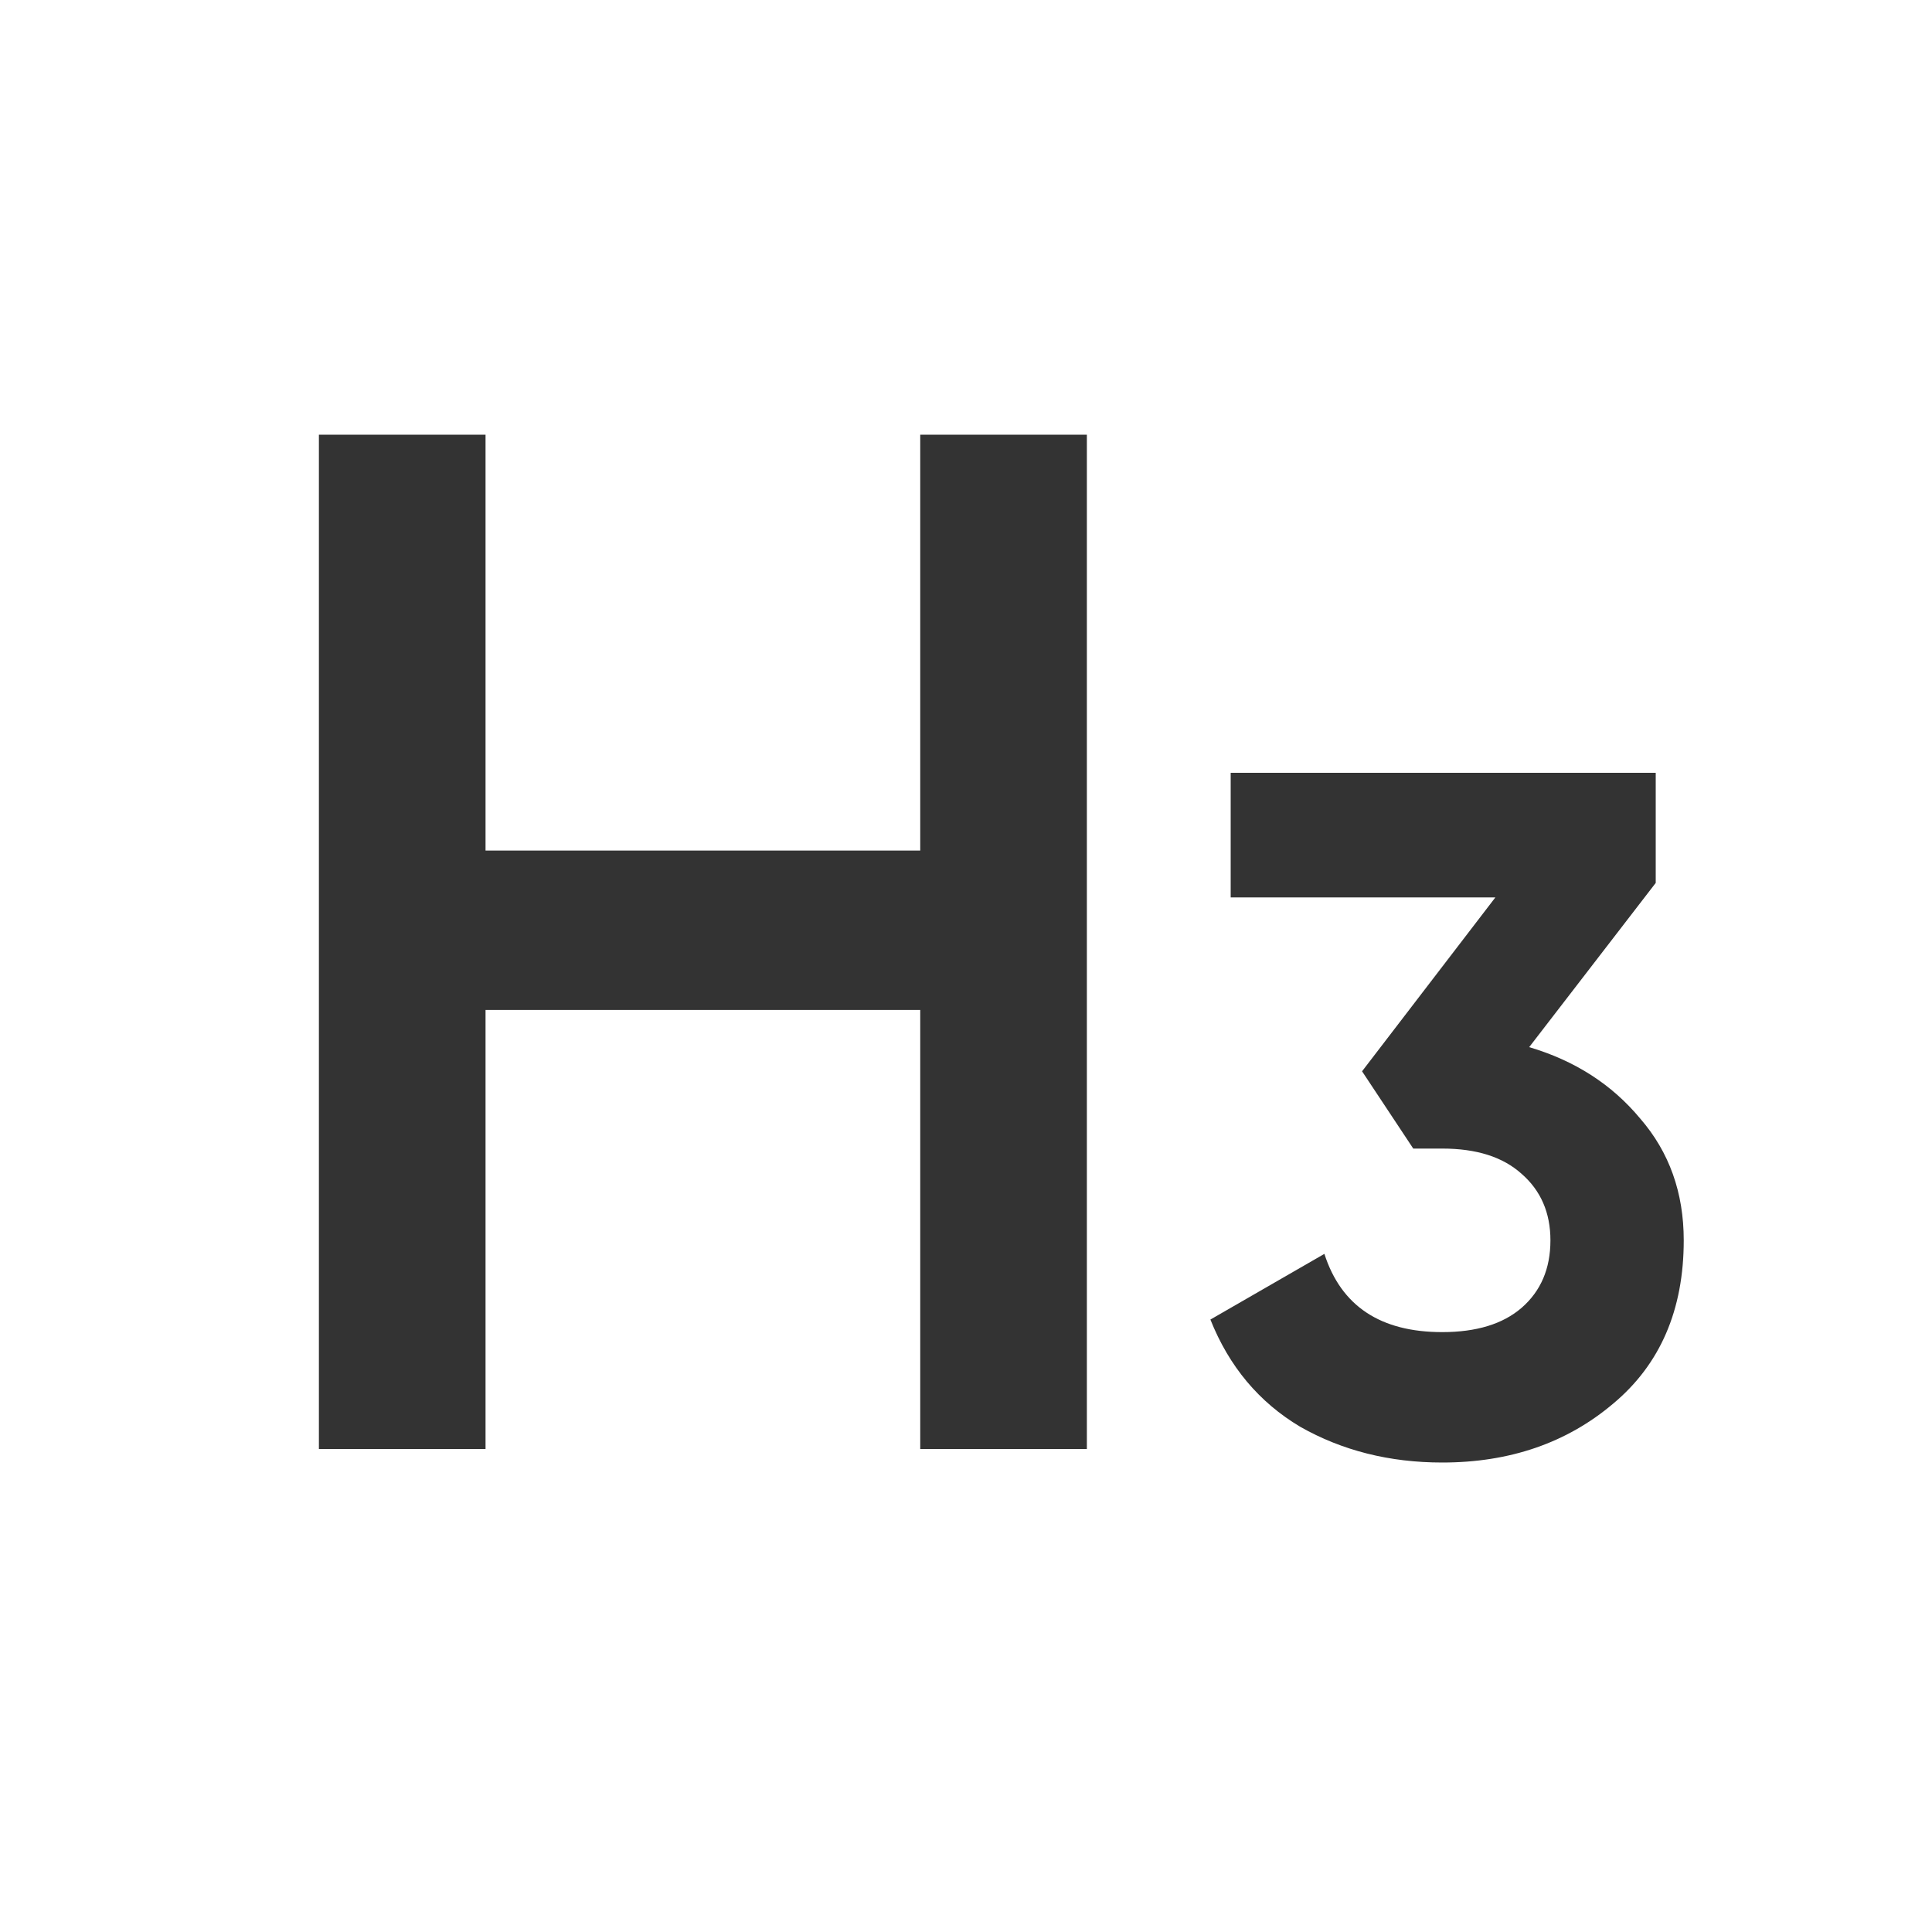
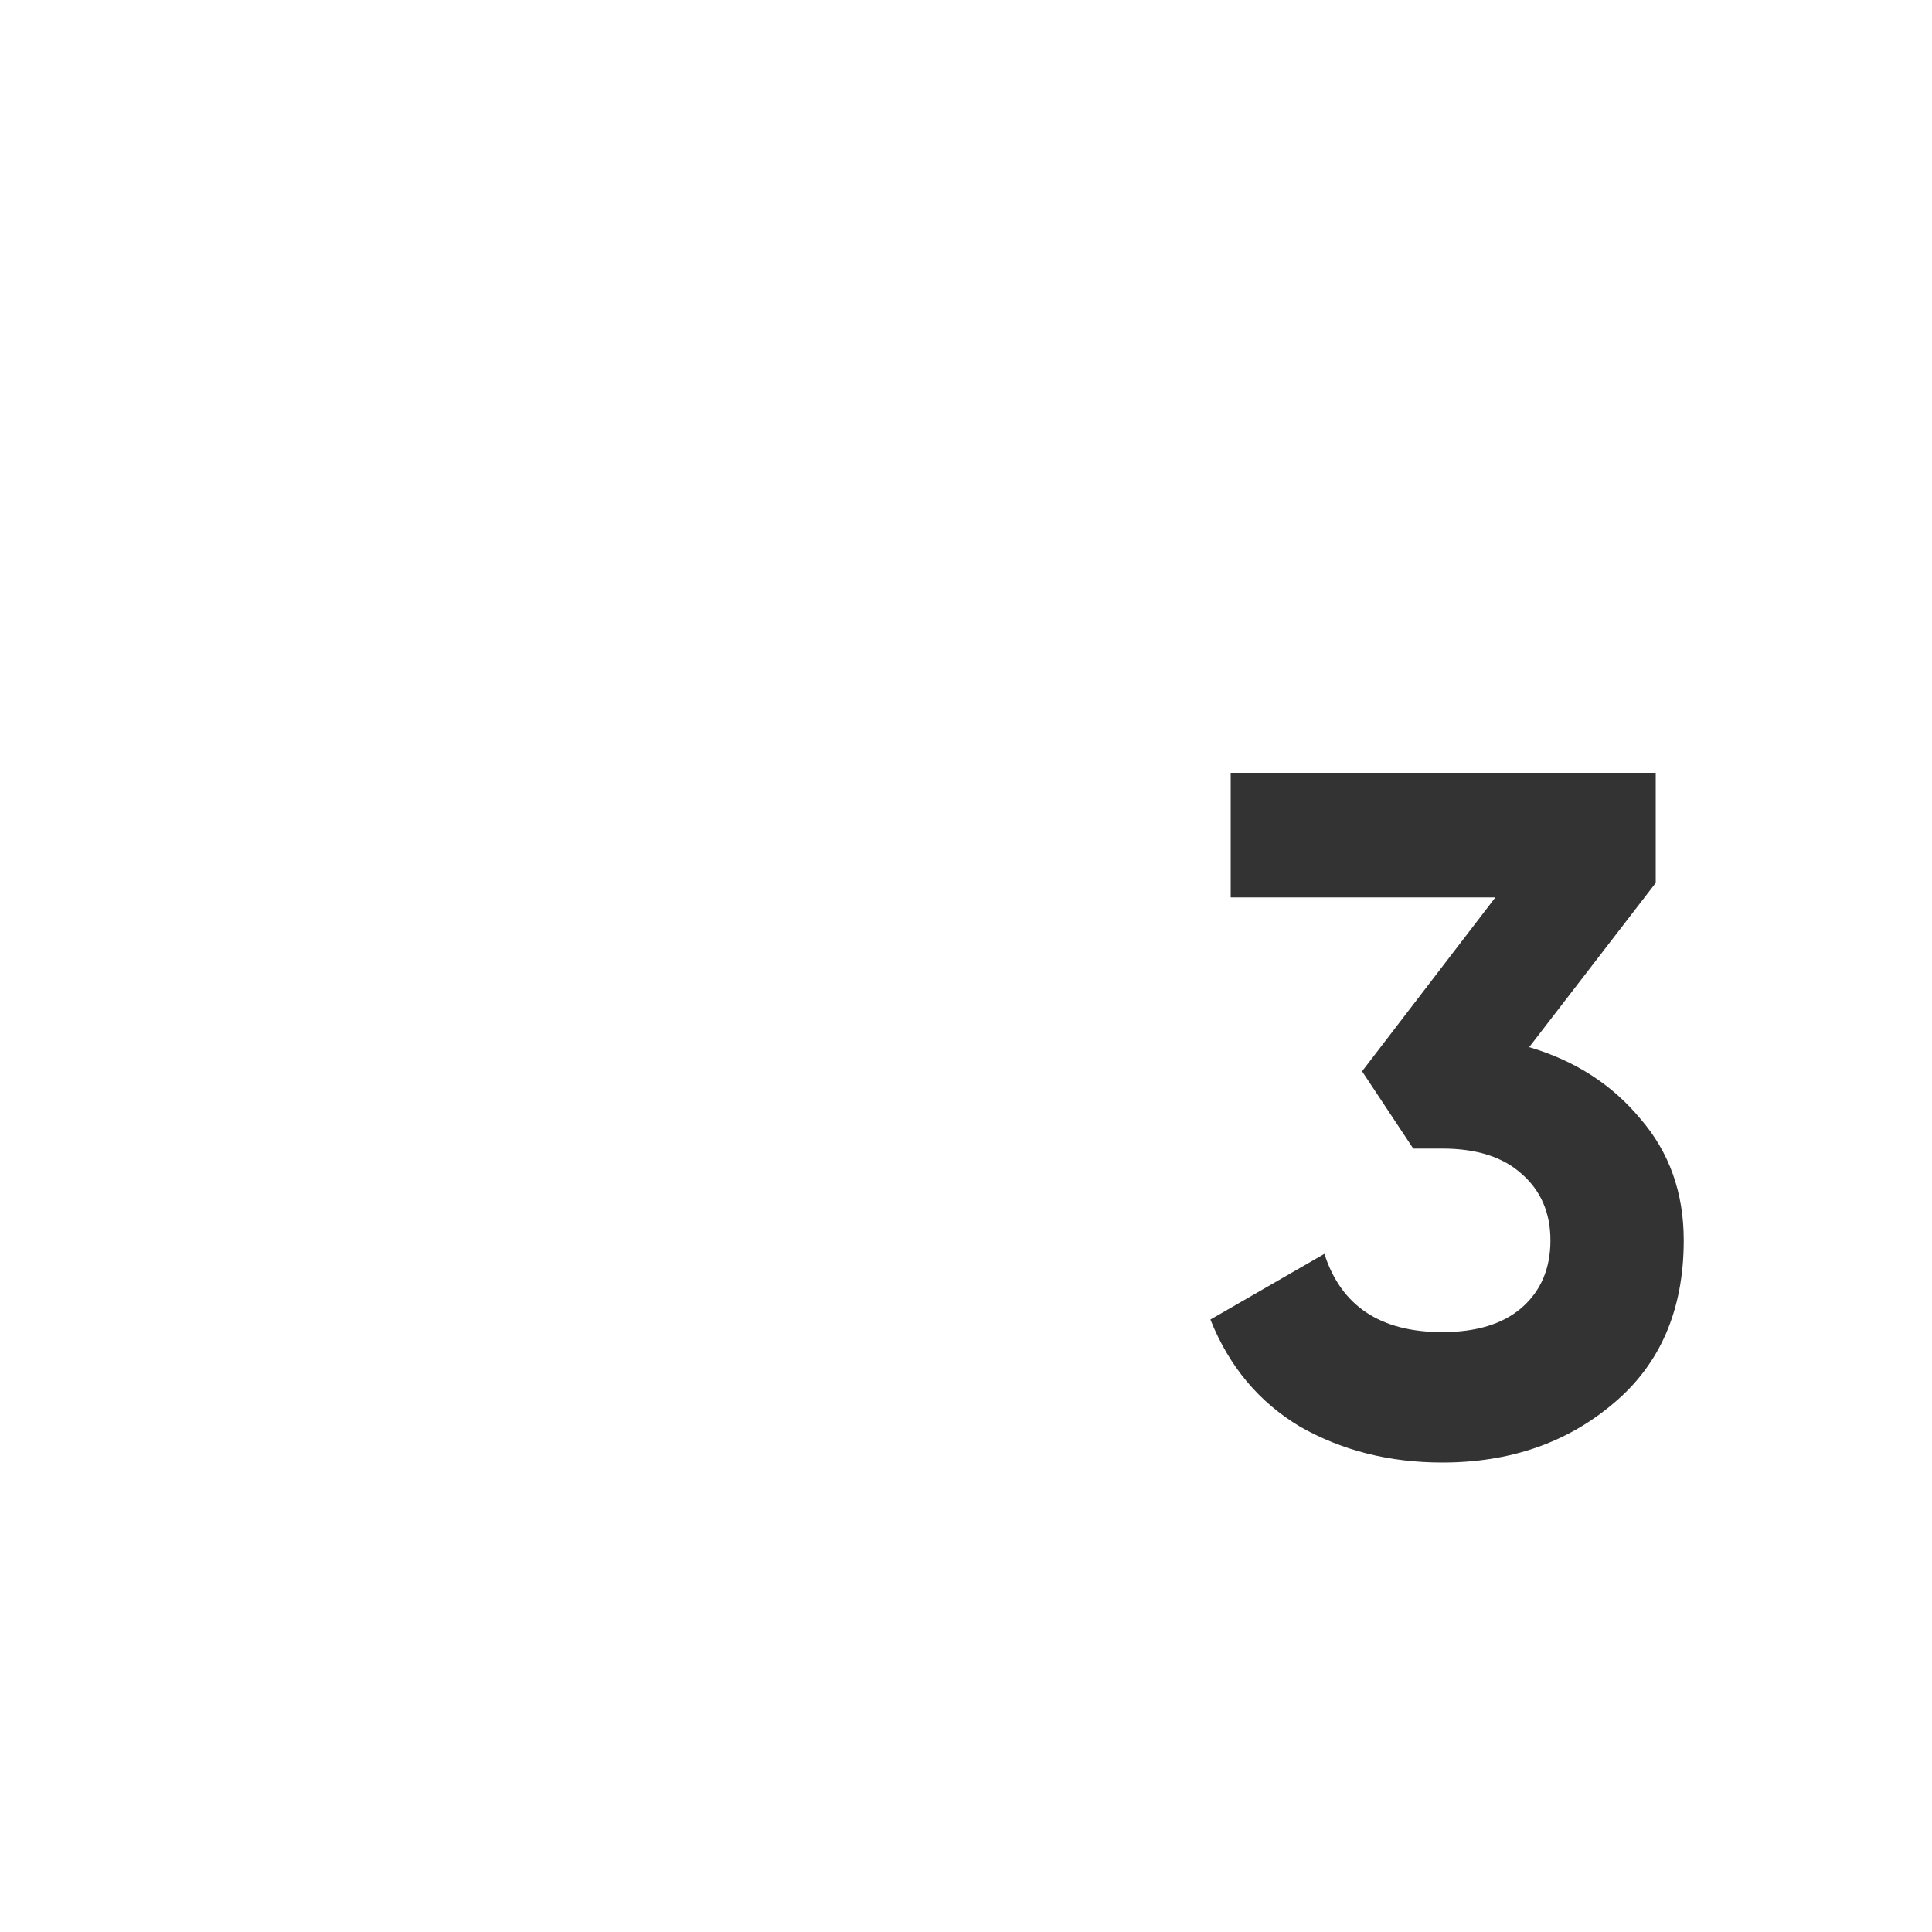
<svg xmlns="http://www.w3.org/2000/svg" width="16" height="16" viewBox="0 0 16 16" fill="none">
-   <path d="M7.621 3.6H9.001V12H7.621V8.364H4.021V12H2.641V3.6H4.021V7.044H7.621V3.6Z" fill="#333333" />
  <path d="M12.664 8.672C13.043 8.784 13.349 8.981 13.584 9.264C13.824 9.541 13.944 9.877 13.944 10.272C13.944 10.848 13.749 11.299 13.36 11.624C12.976 11.949 12.504 12.112 11.944 12.112C11.507 12.112 11.115 12.013 10.768 11.816C10.427 11.613 10.179 11.317 10.024 10.928L10.968 10.384C11.107 10.816 11.432 11.032 11.944 11.032C12.227 11.032 12.445 10.965 12.6 10.832C12.76 10.693 12.84 10.507 12.84 10.272C12.84 10.043 12.76 9.859 12.6 9.72C12.445 9.581 12.227 9.512 11.944 9.512H11.704L11.28 8.872L12.384 7.432H10.192V6.4H13.712V7.312L12.664 8.672Z" fill="#333333" />
</svg>